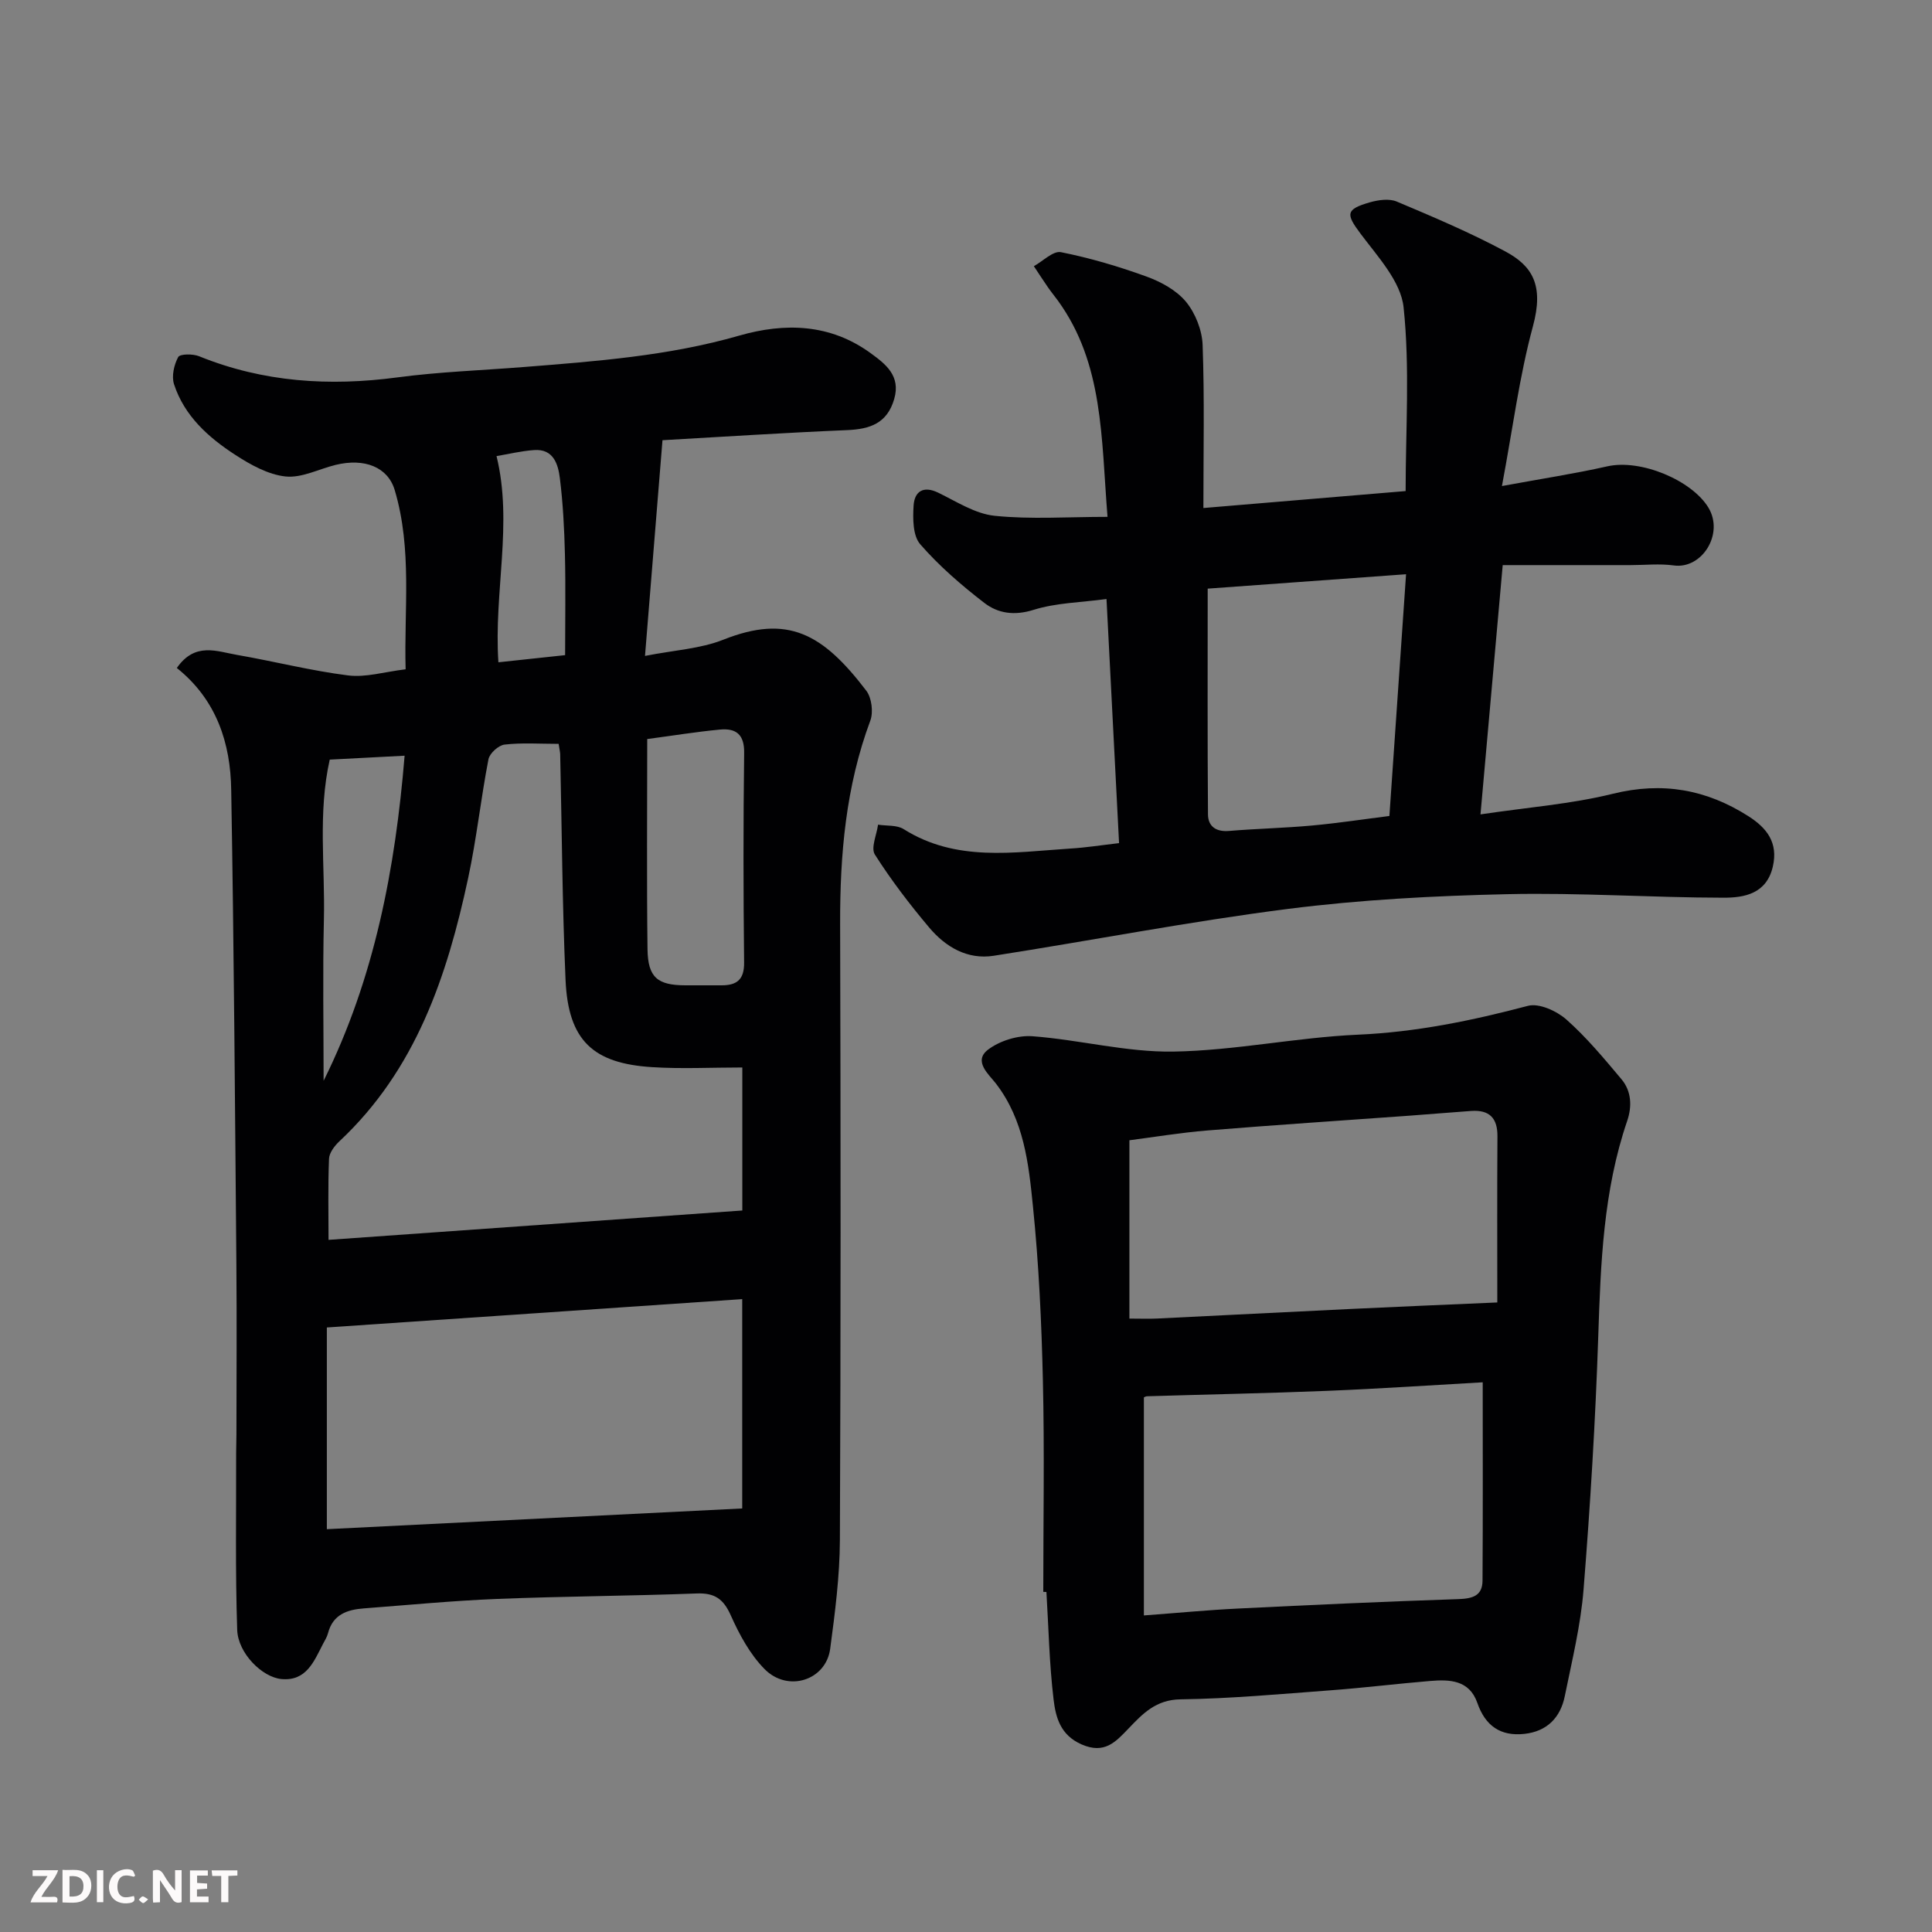
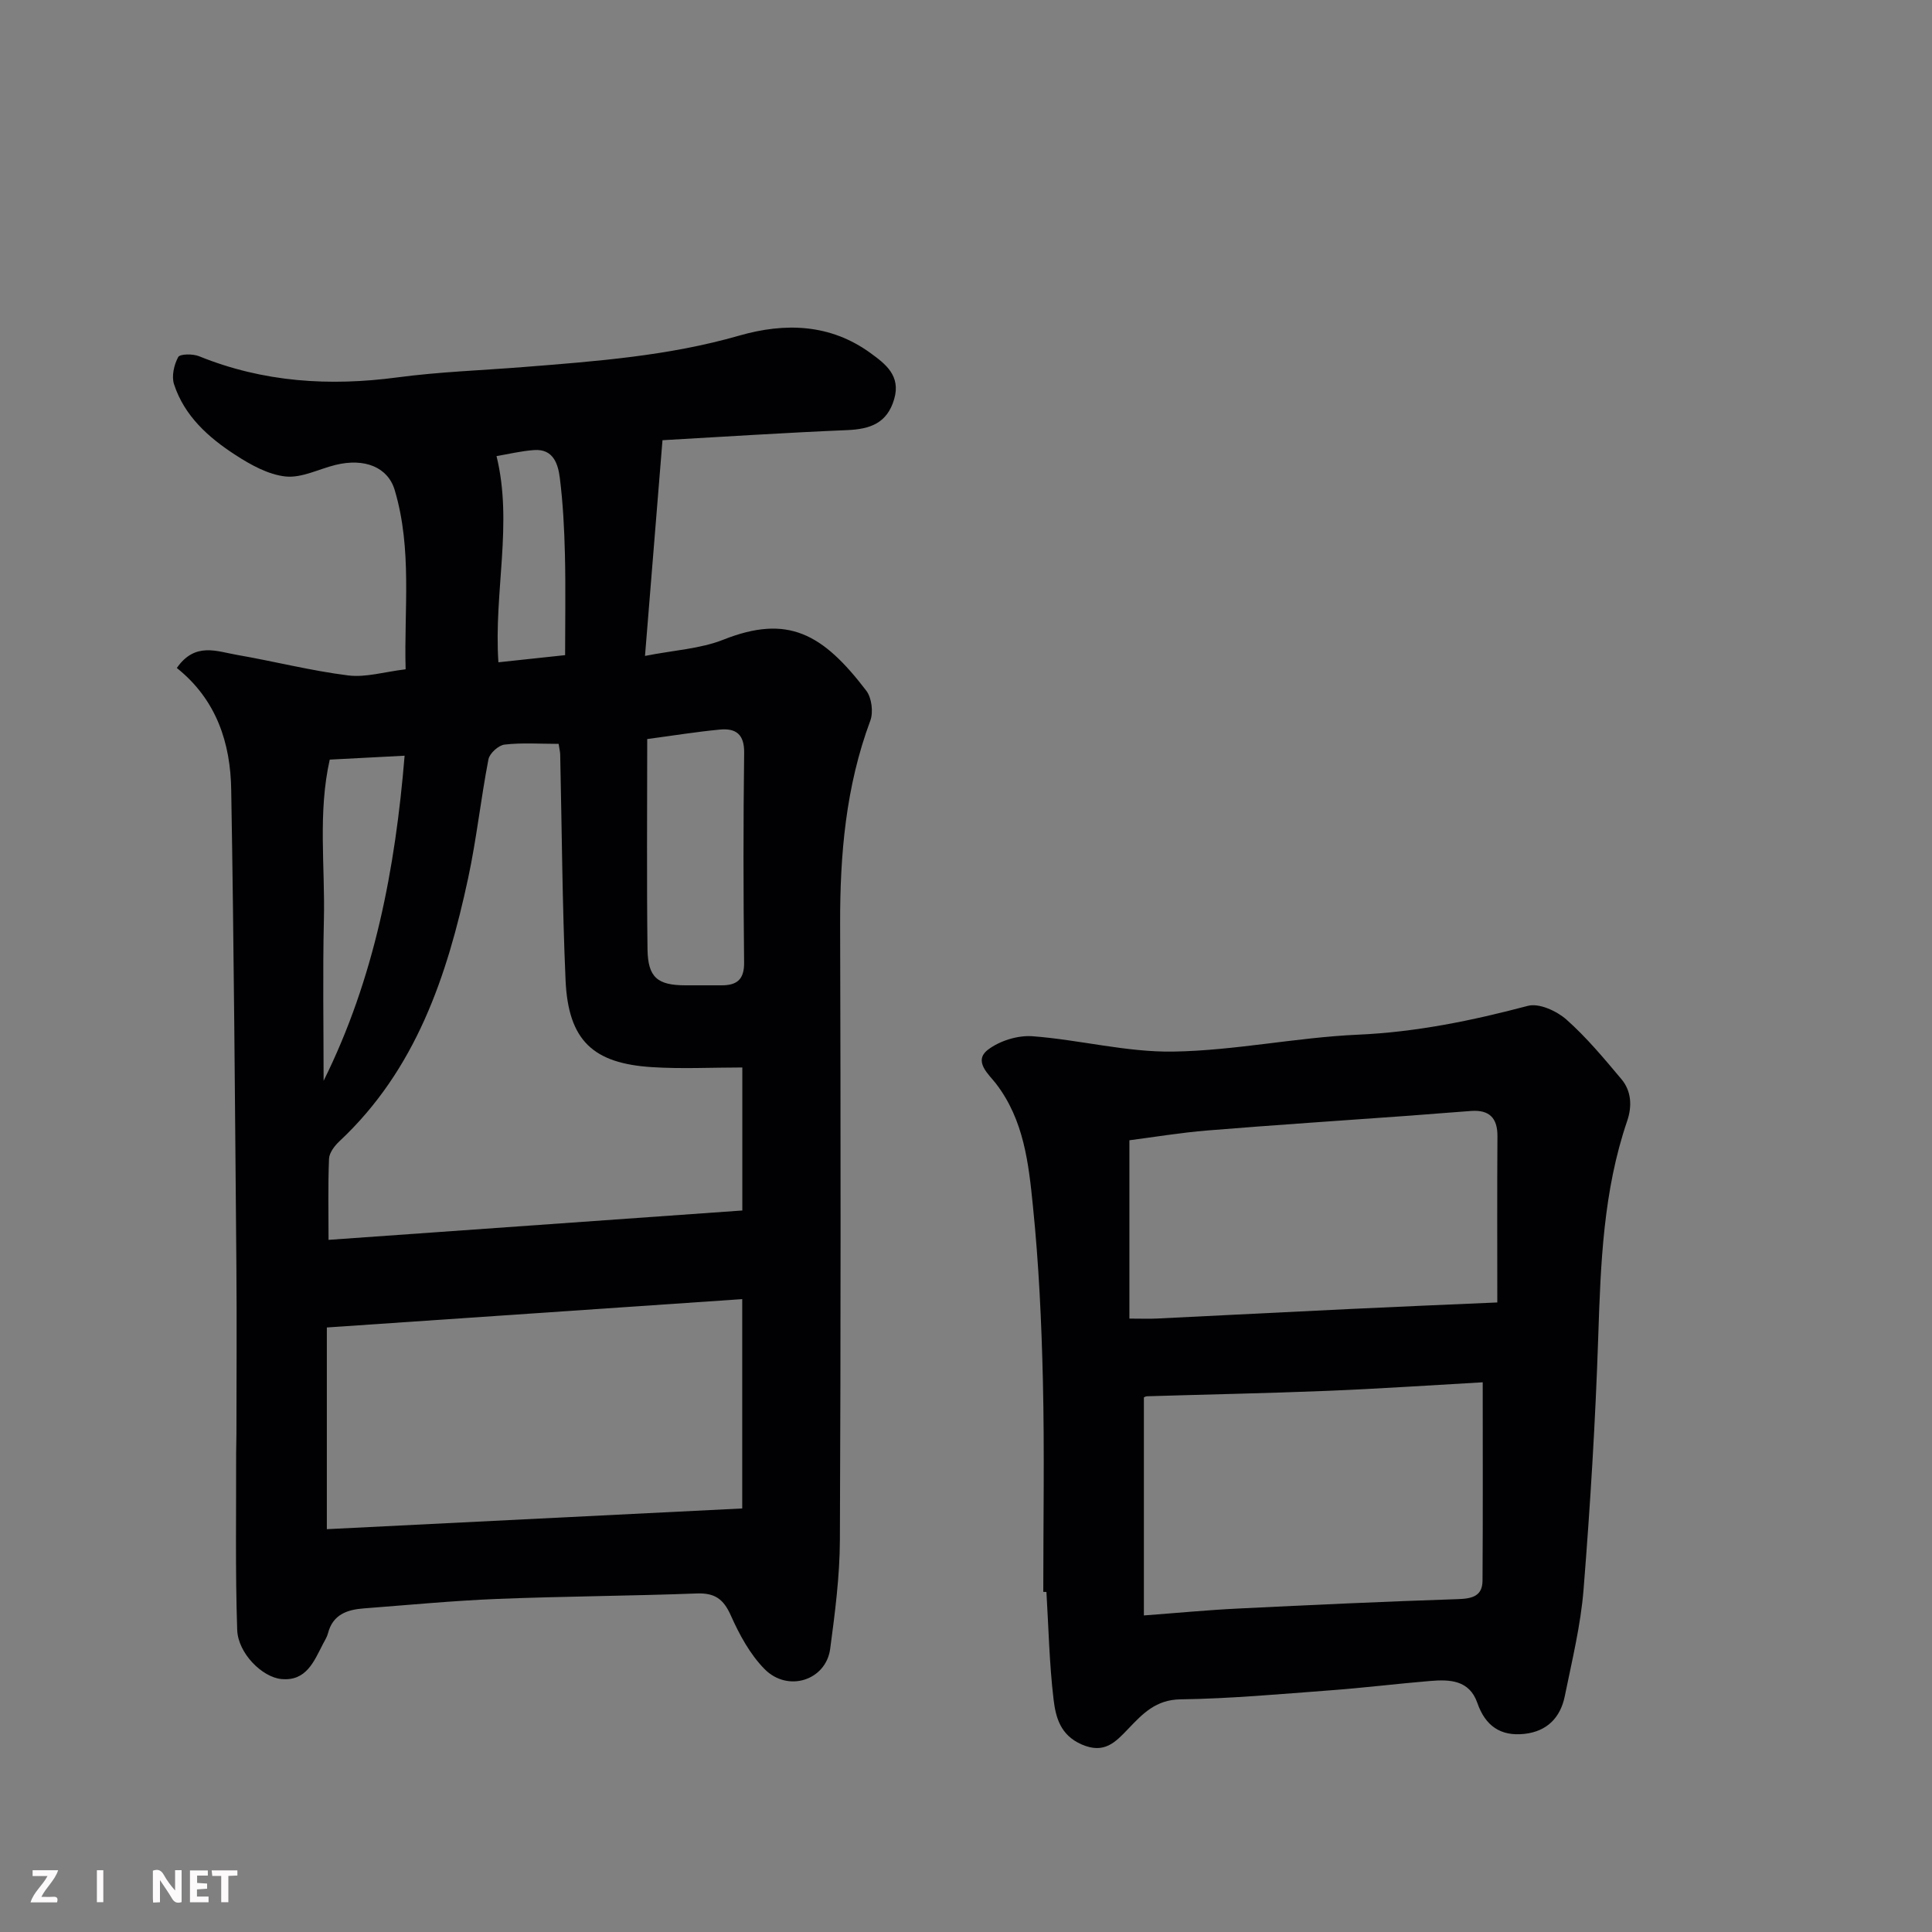
<svg xmlns="http://www.w3.org/2000/svg" enable-background="new 0 0 400 400" viewBox="0 0 400 400">
  <rect x="0" y="0" width="400" height="400" fill="#808080" stroke="none" />
-   <path d="m36.61 138.3c3.77-5.44 8.32-3.42 12.47-2.71 7.68 1.33 15.28 3.28 23 4.25 3.63.46 7.48-.74 11.9-1.27-.35-12.28 1.4-24.83-2.26-37.11-1.42-4.75-6.23-6.67-12.23-5.21-3.47.85-7.03 2.75-10.36 2.4-3.6-.38-7.25-2.42-10.41-4.47-5.57-3.61-10.55-8.06-12.69-14.63-.54-1.66 0-4.02.86-5.62.37-.68 3.05-.7 4.34-.17 13.3 5.39 26.97 6.25 41.09 4.37 8.64-1.15 17.39-1.45 26.09-2.14 15.01-1.19 30.02-2.3 44.62-6.5 9.51-2.73 18.85-2.46 27.2 3.61 3.08 2.24 6.32 4.68 4.9 9.53-1.46 5.02-5 6.22-9.73 6.42-12.87.54-25.72 1.38-38.24 2.09-1.17 14.4-2.33 28.71-3.62 44.66 6.01-1.19 11.43-1.46 16.22-3.36 13.37-5.3 20.59-1.25 29.6 10.57 1.12 1.47 1.48 4.43.83 6.19-5.08 13.63-6.29 27.73-6.25 42.12.12 42.5.14 85-.05 127.49-.03 7.53-1.01 15.08-2.01 22.56-.87 6.53-8.77 9.09-13.6 4.18-3.01-3.06-5.22-7.15-6.99-11.13-1.52-3.4-3.34-4.65-7.05-4.51-13.76.52-27.54.58-41.3 1.13-9.21.37-18.41 1.26-27.61 1.96-3.45.26-6.42 1.26-7.42 5.14-.2.78-.66 1.49-1.04 2.22-1.87 3.61-3.44 7.74-8.59 7.27-4.01-.37-9-5.35-9.17-10.17-.41-12.18-.19-24.38-.22-36.57 0-1.33.06-2.67.06-4 .01-11.67.09-23.33-.01-35-.29-32.77-.5-65.54-1.07-98.3-.13-9.71-3.02-18.71-11.26-25.29zm79.05 15.71c-3.93 0-7.6-.27-11.2.15-1.25.14-3.09 1.81-3.33 3.04-1.58 8.16-2.46 16.46-4.2 24.58-4.36 20.34-10.85 39.72-26.66 54.51-1 .94-2.1 2.38-2.15 3.62-.23 5.62-.1 11.25-.1 16.79 28.85-2.05 57.2-4.06 85.67-6.08 0-9.85 0-19.56 0-29.61-6.44 0-12.6.32-18.7-.07-12.1-.77-17.35-5.4-17.9-18.07-.68-15.57-.76-31.17-1.11-46.75-.02-.49-.15-.97-.32-2.11zm38.01 158.3c0-14.97 0-29.04 0-43.34-28.69 1.96-57.04 3.89-86 5.87v41.76c28.56-1.42 57.3-2.86 86-4.29zm-19.67-159.3c0 14.92-.12 29.22.06 43.51.08 5.87 2.08 7.47 7.86 7.48 2.5.01 4.99 0 7.49 0 3.14 0 4.69-1.18 4.65-4.72-.16-14.47-.18-28.95.01-43.43.05-3.87-1.76-5.11-5.02-4.8-4.86.46-9.7 1.25-15.05 1.96zm-67 70.76c10.54-21.21 14.85-43.96 16.77-67.31-5.23.27-10.23.53-15.5.81-2.48 10.99-.95 22.09-1.21 33.1-.26 11.13-.06 22.27-.06 33.4zm50-88.13c0-7.04.13-13.99-.04-20.93-.13-5.25-.4-10.52-1.05-15.73-.36-2.88-1.33-6.08-5.31-5.8-2.72.19-5.4.85-7.8 1.25 3.43 13.95-.59 28.14.39 42.69 4.7-.51 9.02-.97 13.81-1.48z" fill="#010103" />
-   <path d="m231.69 174.56c-.86-16.71-1.71-33.3-2.6-50.54-5.33.72-10.43.78-15.09 2.24-3.98 1.25-7.37.75-10.21-1.44-4.75-3.66-9.35-7.64-13.27-12.14-1.54-1.77-1.54-5.32-1.37-8 .18-2.86 1.94-4.21 5.11-2.67 3.8 1.85 7.65 4.37 11.67 4.78 7.48.77 15.1.22 23.37.22-1.32-16.47-.83-31.7-10.25-44.74-.67-.92-1.4-1.8-2.05-2.74-1.01-1.46-1.97-2.94-2.95-4.42 1.88-1.04 3.99-3.22 5.61-2.9 6.01 1.2 11.95 2.95 17.72 5.05 3 1.09 6.19 2.83 8.16 5.21 1.95 2.37 3.34 5.89 3.45 8.96.4 10.95.16 21.93.16 33.75 14.22-1.19 28.23-2.36 41.87-3.51 0-12.71.9-25.49-.42-38.03-.56-5.37-5.38-10.53-8.93-15.28-3-4.02-3.13-5.01 1.94-6.47 1.75-.5 4-.82 5.57-.16 7.59 3.2 15.22 6.43 22.47 10.32 5.59 3 8.05 6.96 5.72 15.53-2.8 10.32-4.15 21.04-6.41 33.05 8.24-1.52 15.08-2.56 21.82-4.08 6.94-1.56 17.5 2.89 20.93 8.55 3.29 5.45-1.34 12.77-7.16 11.97-2.94-.41-5.99-.07-8.99-.07-8.58 0-17.17 0-26.44 0-1.56 17.54-3.03 33.97-4.6 51.61 9.83-1.47 18.8-2.14 27.41-4.27 10.27-2.53 19.35-.9 28.05 4.64 3.84 2.45 6.2 5.48 5.07 10.42-1.29 5.65-5.91 6.47-10.22 6.46-14.93-.02-29.87-1.07-44.79-.73-15.15.34-30.36 1.14-45.37 3.05-20.39 2.6-40.6 6.53-60.92 9.7-5.51.86-10.01-1.85-13.41-5.89-4.03-4.79-7.86-9.8-11.21-15.07-.87-1.37.38-4.08.66-6.18 1.78.28 3.9.04 5.3.92 10.87 6.85 22.72 4.79 34.42 4.03 3.27-.19 6.52-.71 10.18-1.13zm18.35-52.69c0 15.98-.06 31.37.06 46.75.02 2.45 1.64 3.64 4.33 3.42 5.75-.48 11.53-.6 17.27-1.13 5.43-.5 10.84-1.33 15.96-1.97 1.17-17.05 2.29-33.26 3.45-50.05-14.35 1.04-28.03 2.04-41.07 2.98z" fill="#010103" />
+   <path d="m36.61 138.3c3.77-5.44 8.32-3.42 12.47-2.71 7.68 1.33 15.28 3.28 23 4.25 3.63.46 7.48-.74 11.9-1.27-.35-12.28 1.4-24.83-2.26-37.11-1.42-4.75-6.23-6.67-12.23-5.21-3.47.85-7.03 2.75-10.36 2.4-3.6-.38-7.25-2.42-10.41-4.47-5.57-3.61-10.55-8.06-12.69-14.63-.54-1.66 0-4.02.86-5.62.37-.68 3.05-.7 4.34-.17 13.3 5.39 26.97 6.25 41.09 4.37 8.64-1.15 17.39-1.45 26.09-2.14 15.01-1.19 30.02-2.3 44.62-6.5 9.51-2.73 18.85-2.46 27.2 3.61 3.08 2.24 6.32 4.68 4.9 9.53-1.46 5.02-5 6.22-9.73 6.42-12.87.54-25.72 1.38-38.24 2.09-1.17 14.4-2.33 28.71-3.62 44.66 6.01-1.19 11.43-1.46 16.22-3.36 13.37-5.3 20.59-1.25 29.6 10.57 1.12 1.47 1.48 4.43.83 6.19-5.08 13.63-6.29 27.73-6.25 42.12.12 42.5.14 85-.05 127.49-.03 7.53-1.01 15.08-2.01 22.56-.87 6.53-8.77 9.09-13.6 4.18-3.01-3.06-5.22-7.15-6.99-11.13-1.52-3.4-3.34-4.65-7.05-4.51-13.76.52-27.54.58-41.3 1.13-9.21.37-18.41 1.26-27.61 1.96-3.45.26-6.42 1.26-7.42 5.14-.2.78-.66 1.49-1.04 2.22-1.87 3.61-3.44 7.74-8.59 7.27-4.01-.37-9-5.35-9.17-10.17-.41-12.18-.19-24.38-.22-36.57 0-1.33.06-2.67.06-4 .01-11.67.09-23.33-.01-35-.29-32.77-.5-65.54-1.07-98.3-.13-9.71-3.02-18.71-11.26-25.29m79.05 15.71c-3.93 0-7.6-.27-11.2.15-1.25.14-3.09 1.81-3.33 3.04-1.58 8.16-2.46 16.46-4.2 24.58-4.36 20.34-10.85 39.72-26.66 54.51-1 .94-2.1 2.38-2.15 3.62-.23 5.62-.1 11.25-.1 16.79 28.85-2.05 57.2-4.06 85.67-6.08 0-9.85 0-19.56 0-29.61-6.44 0-12.6.32-18.7-.07-12.1-.77-17.35-5.4-17.9-18.07-.68-15.57-.76-31.17-1.11-46.75-.02-.49-.15-.97-.32-2.11zm38.01 158.3c0-14.97 0-29.04 0-43.34-28.69 1.96-57.04 3.89-86 5.87v41.76c28.56-1.42 57.3-2.86 86-4.29zm-19.67-159.3c0 14.92-.12 29.22.06 43.51.08 5.87 2.08 7.47 7.86 7.48 2.5.01 4.99 0 7.49 0 3.14 0 4.69-1.18 4.65-4.72-.16-14.47-.18-28.95.01-43.43.05-3.87-1.76-5.11-5.02-4.8-4.86.46-9.7 1.25-15.05 1.96zm-67 70.76c10.54-21.21 14.85-43.96 16.77-67.31-5.23.27-10.23.53-15.5.81-2.48 10.99-.95 22.09-1.21 33.1-.26 11.13-.06 22.27-.06 33.4zm50-88.13c0-7.04.13-13.99-.04-20.93-.13-5.25-.4-10.52-1.05-15.73-.36-2.88-1.33-6.08-5.31-5.8-2.72.19-5.4.85-7.8 1.25 3.43 13.95-.59 28.14.39 42.69 4.7-.51 9.02-.97 13.81-1.48z" fill="#010103" />
  <path d="m216 329.58c0-14.59.26-29.18-.08-43.76-.28-12.04-.84-24.1-2.06-36.07-.89-8.84-1.85-17.86-7.67-25.42-1.42-1.85-4.76-4.61-1.64-7 2.41-1.84 6.16-3.01 9.19-2.79 9.77.73 19.5 3.34 29.22 3.18 12.74-.21 25.43-2.93 38.19-3.5 12.07-.53 23.61-2.91 35.19-5.97 2.29-.61 5.94 1.05 7.95 2.82 4.18 3.7 7.8 8.06 11.41 12.36 2.09 2.48 2.21 5.65 1.2 8.62-4.96 14.5-5.5 29.53-6 44.66-.58 17.47-1.65 34.94-3.04 52.37-.59 7.42-2.4 14.76-3.89 22.1-.9 4.42-3.66 7.28-8.34 7.8-4.98.55-8.12-1.68-9.76-6.4-1.66-4.78-5.74-4.89-9.8-4.55-6.87.57-13.72 1.42-20.59 1.93-10.35.77-20.71 1.73-31.07 1.87-5.1.07-7.82 2.97-10.76 6.04-2.7 2.82-4.99 5.35-9.7 3.3-4.43-1.93-5.38-5.64-5.82-9.33-.88-7.37-1.03-14.82-1.48-22.24-.21 0-.43-.01-.65-.02zm90.98-43.39c-10.48.59-21.33 1.33-32.19 1.77-12.41.5-24.84.74-37.26 1.12-.44.01-.87.34-.7.27v45.11c7.09-.53 13.31-1.13 19.54-1.43 15.18-.75 30.37-1.45 45.56-1.95 2.92-.1 4.99-.66 5.01-3.82.09-13.56.04-27.12.04-41.07zm3.02-16.53c0-11.63-.05-23.01.03-34.39.03-3.82-1.69-5.52-5.43-5.26-4.26.3-8.52.67-12.78.98-13.94 1.01-27.89 1.92-41.82 3.06-5.65.46-11.25 1.4-16.17 2.03v36.92c2.44 0 4.08.07 5.71-.01 13.34-.65 26.69-1.34 40.03-1.98 9.57-.46 19.14-.86 30.43-1.35z" fill="#010103" />
  <g fill="#fcfafa">
    <path d="m37.59 393.81c-.92.31-1.52.05-2-.78-.7-1.2-1.52-2.34-2.47-3.78v4.59c-.55.03-.95.05-1.41.07-.03-.37-.06-.64-.06-.91 0-1.91 0-3.81 0-5.7 1.13-.41 1.77-.03 2.29.91.62 1.11 1.38 2.14 2.31 3.19v-4.2h1.35v6.61z" />
-     <path d="m12.94 393.88v-6.75c1.9.19 3.93-.54 5.37 1.29.8 1.01.78 2.88.03 3.97-1.37 1.97-3.4 1.51-5.4 1.49m1.45-1.22c2.04.12 2.92-.58 2.89-2.21-.03-1.51-.98-2.19-2.89-2z" />
    <path d="m11.81 393.87h-5.49c.68-2.18 2.47-3.48 3.51-5.45h-3.08v-1.21h5.29c-.71 2.13-2.44 3.48-3.47 5.51.86 0 1.63.04 2.39-.01.79-.05 1.14.21.85 1.16" />
    <path d="m39.33 393.86v-6.61h3.7v1.07h-2.22v1.52c.68.04 1.34.09 2.07.13v1.07c-.72.05-1.38.09-2.1.14v1.48h2.4v1.19h-3.84z" />
-     <path d="m27.71 388.56c-1.15-.3-2.46-.61-3.1.64-.37.73-.41 1.93-.06 2.67.63 1.35 1.99.93 3.17.68.35.94-.01 1.32-.93 1.46-1.62.25-3.05-.27-3.76-1.48-.73-1.24-.6-3.03.31-4.17.88-1.11 2.71-1.7 4-1.16.32.13.44.74.65 1.12-.1.08-.19.16-.28.24" />
    <path d="m49.15 387.24v1.07c-.59.02-1.17.05-1.87.08v5.44h-1.48v-5.44h-1.85c-.05-.4-.08-.73-.13-1.15z" />
    <path d="m20.06 387.21h1.33v6.62h-1.33z" />
-     <path d="m30.68 393.25c-.49.38-.8.79-1.05.76-.32-.05-.6-.45-.9-.7.26-.24.51-.64.8-.67.29-.04.62.3 1.15.61" />
  </g>
</svg>